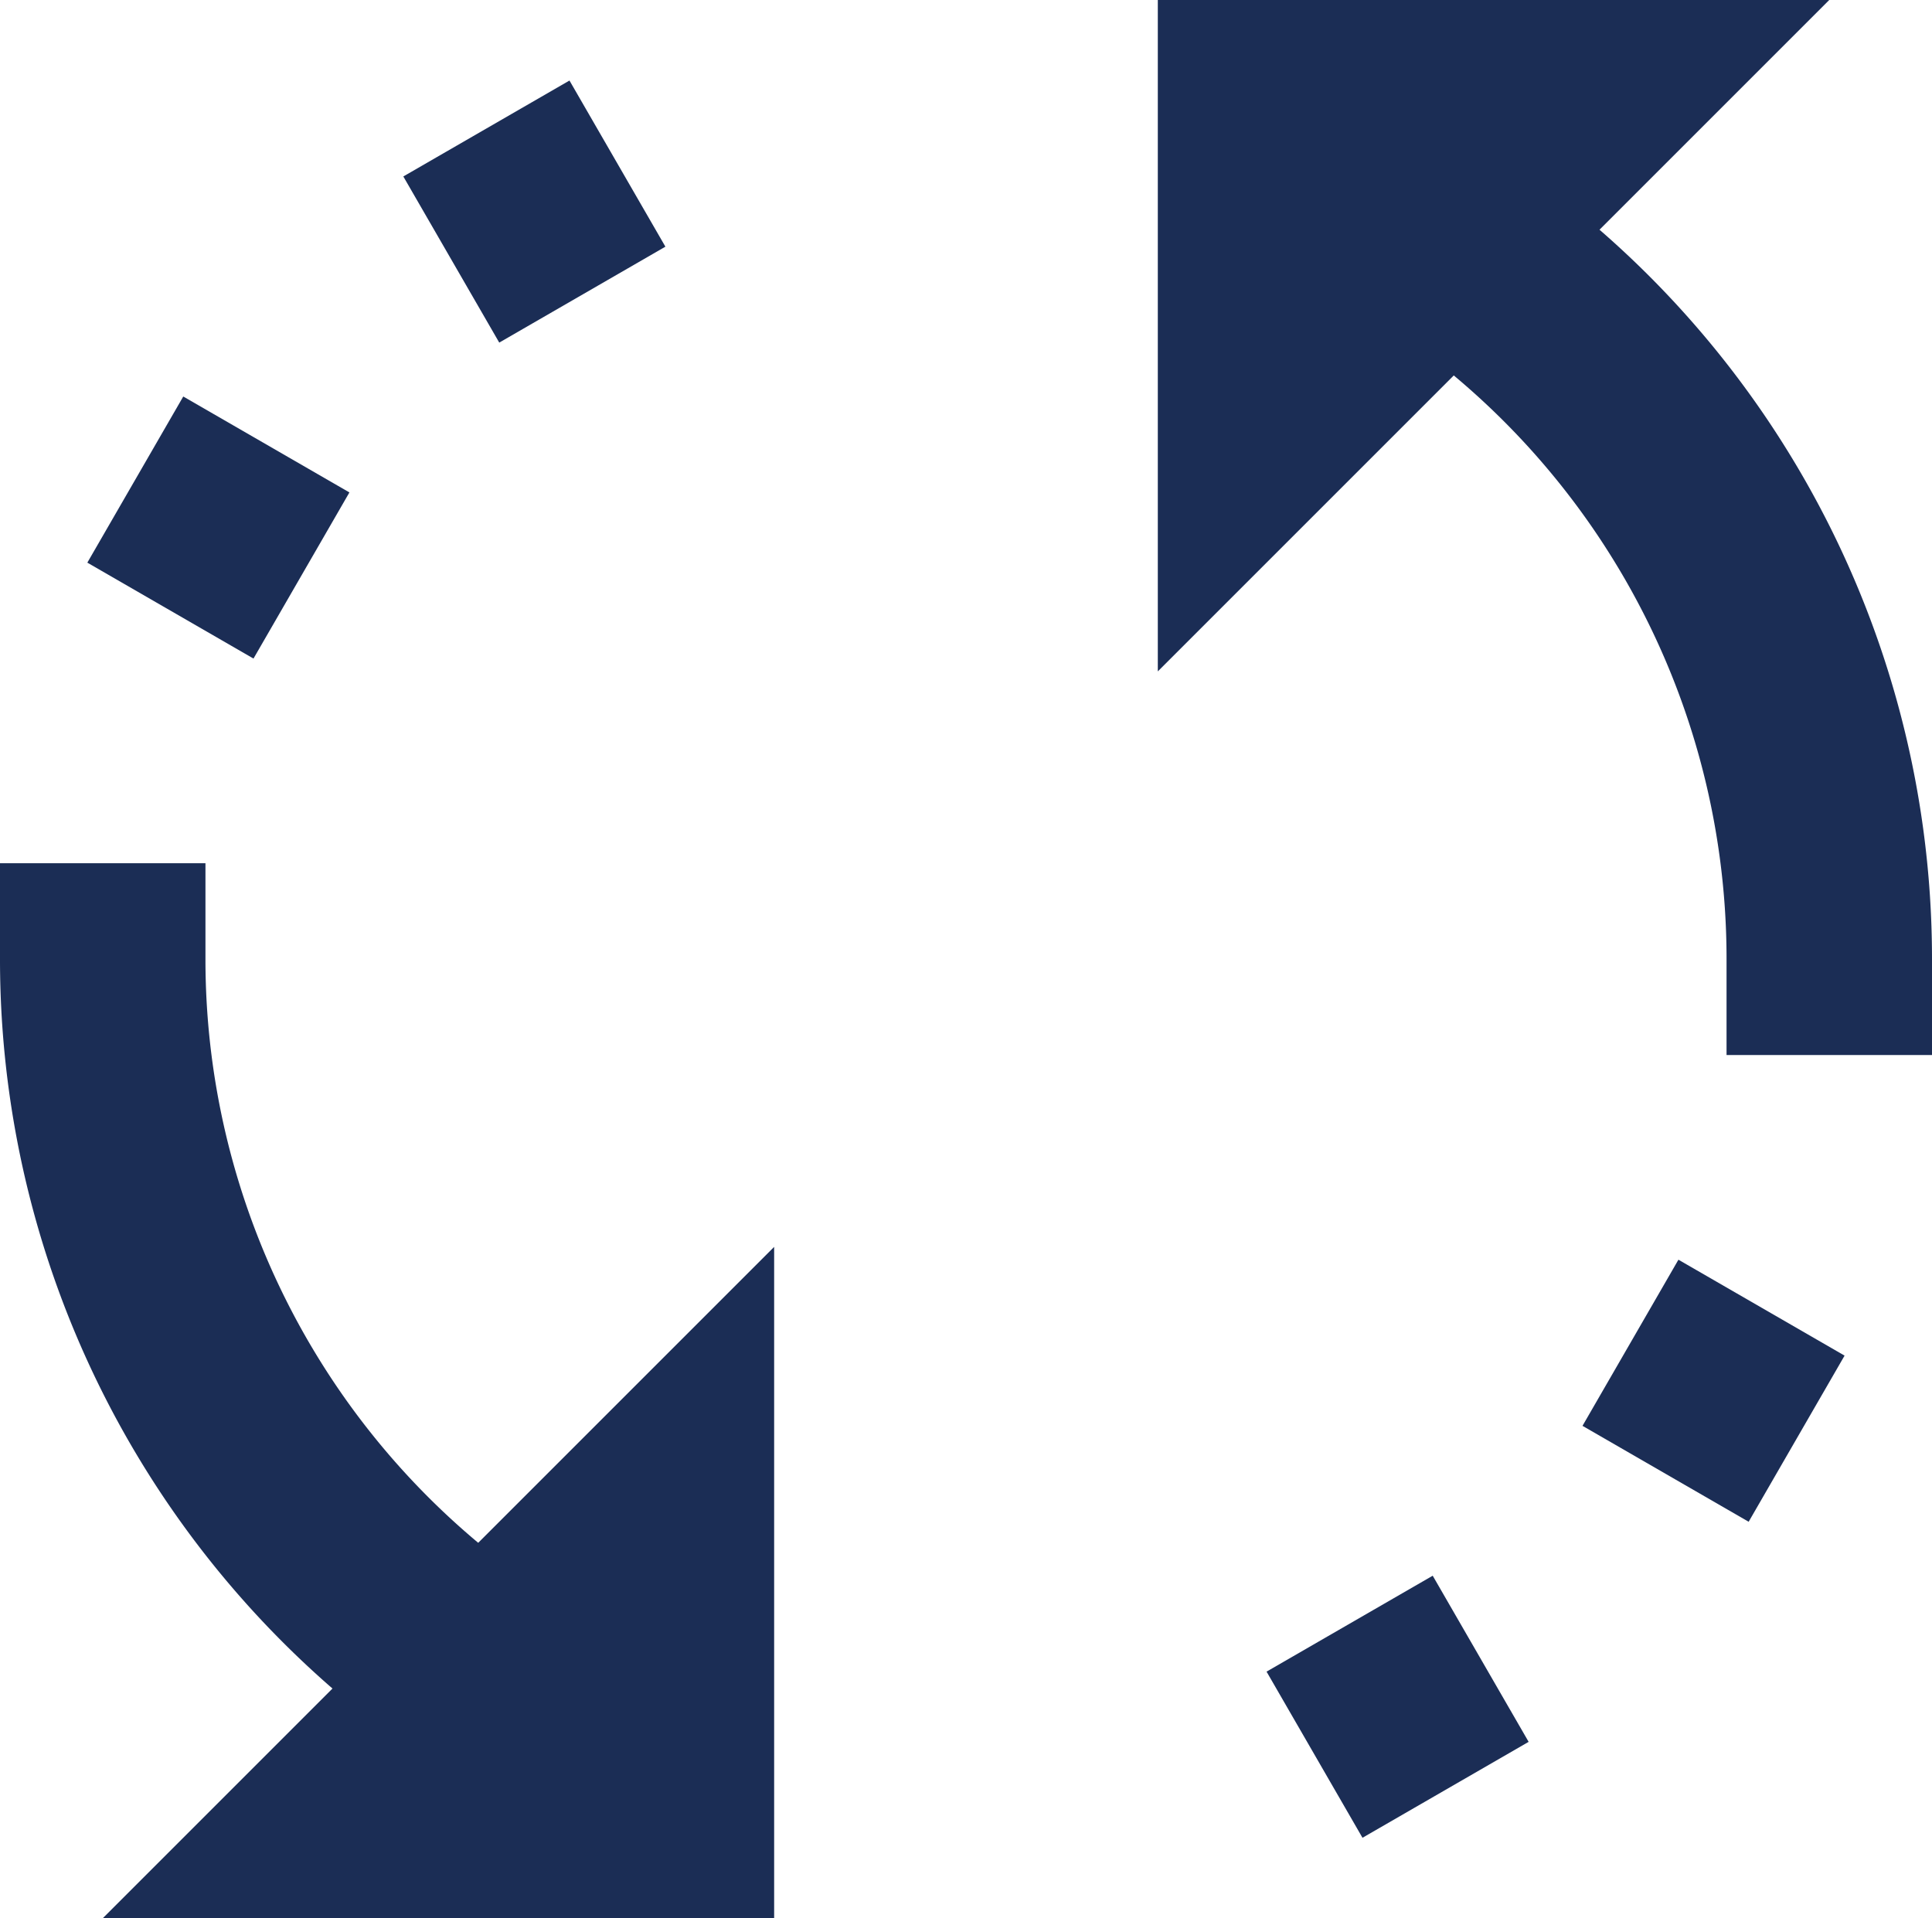
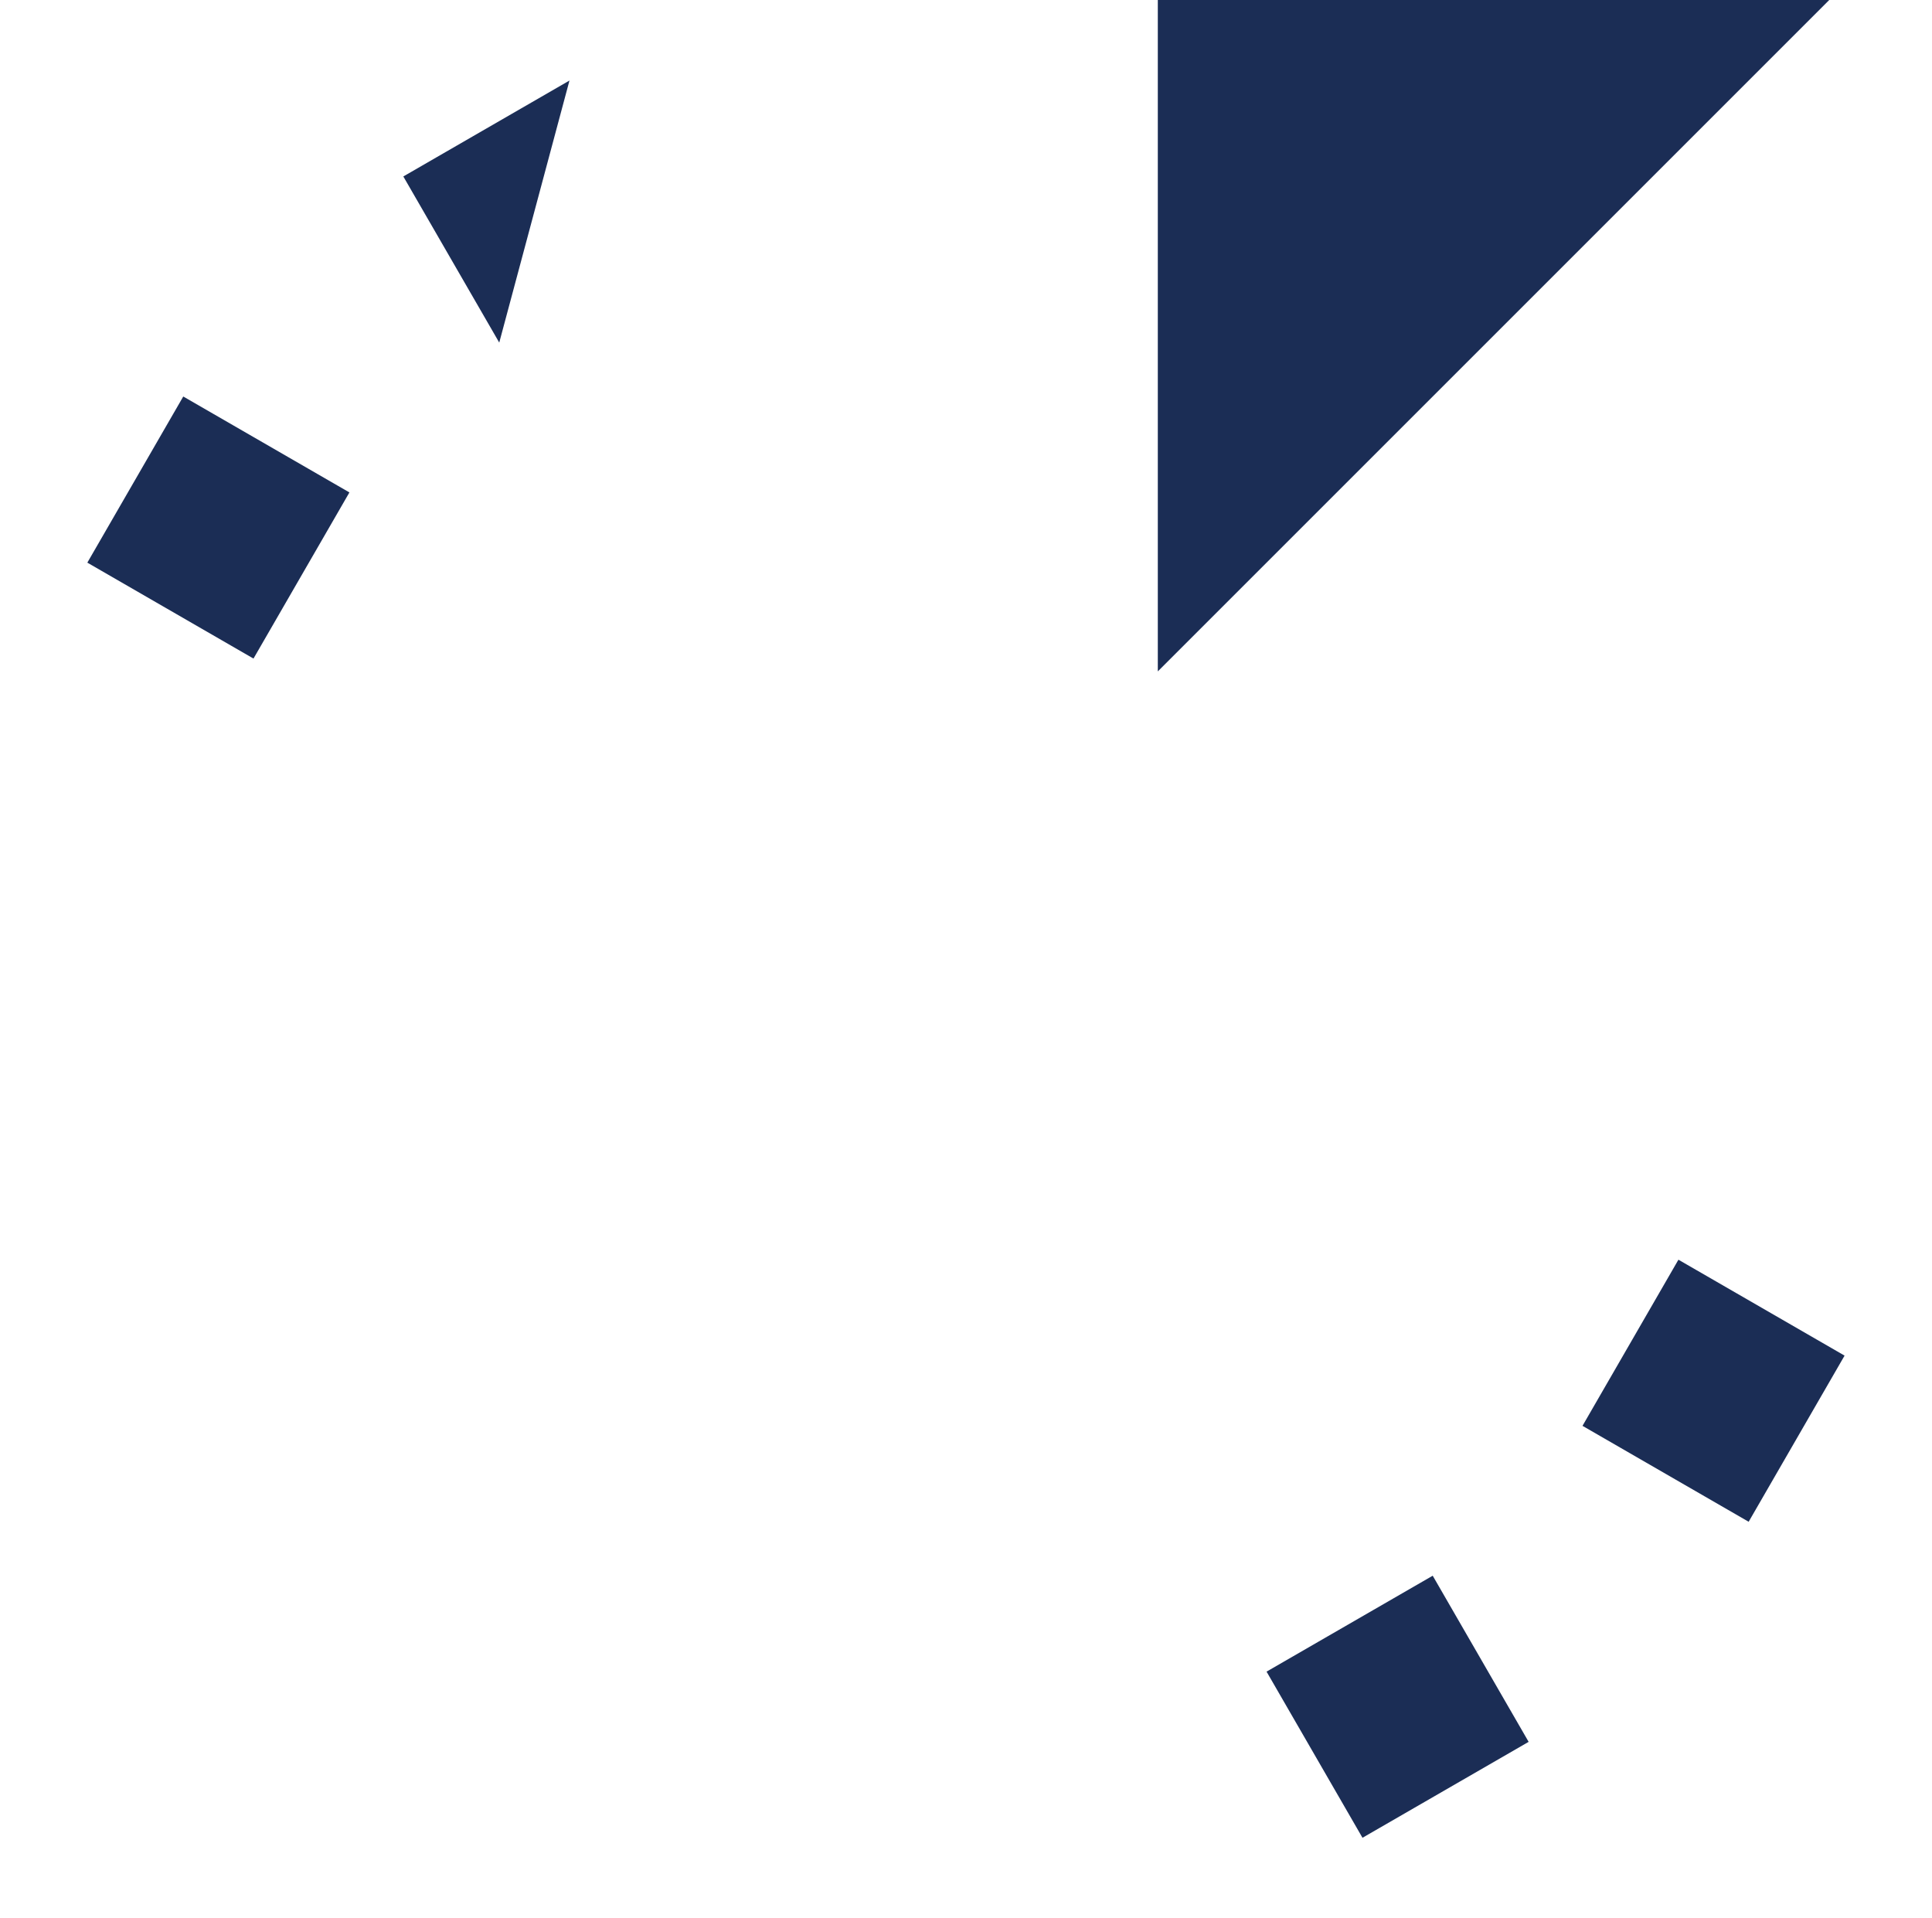
<svg xmlns="http://www.w3.org/2000/svg" width="47.018" height="46.687" viewBox="0 0 47.018 46.687">
  <defs>
    <style>.a{fill:#1b2d55;}.b{fill:none;stroke:#1b2d55;stroke-miterlimit:10;stroke-width:5px;}</style>
  </defs>
  <g transform="translate(-0.714 -2)">
-     <path class="a" d="M19.34,31.34H3L19.34,15Z" transform="translate(0.214 17.346)" />
-     <path class="a" d="M0,0H4.669V4.669H0Z" transform="translate(12.864 10.338) rotate(-120)" />
+     <path class="a" d="M0,0H4.669V4.669Z" transform="translate(12.864 10.338) rotate(-120)" />
    <path class="a" d="M0,0H4.669V4.669H0Z" transform="translate(6.883 18.028) rotate(-150)" />
-     <path class="b" d="M3,11v2.334A21.006,21.006,0,0,0,14.088,31.857" transform="translate(0.214 12.009)" />
    <path class="a" d="M14,2H30.34L14,18.34Z" transform="translate(14.891 0)" />
    <path class="a" d="M0,0H4.669V4.669H0Z" transform="translate(35.581 40.349) rotate(60)" />
    <path class="a" d="M0,0H4.669V4.669H0Z" transform="translate(41.561 32.658) rotate(30)" />
-     <path class="b" d="M27.338,24.922V22.588A21.006,21.006,0,0,0,16.25,4.065" transform="translate(17.894 2.755)" />
  </g>
</svg>